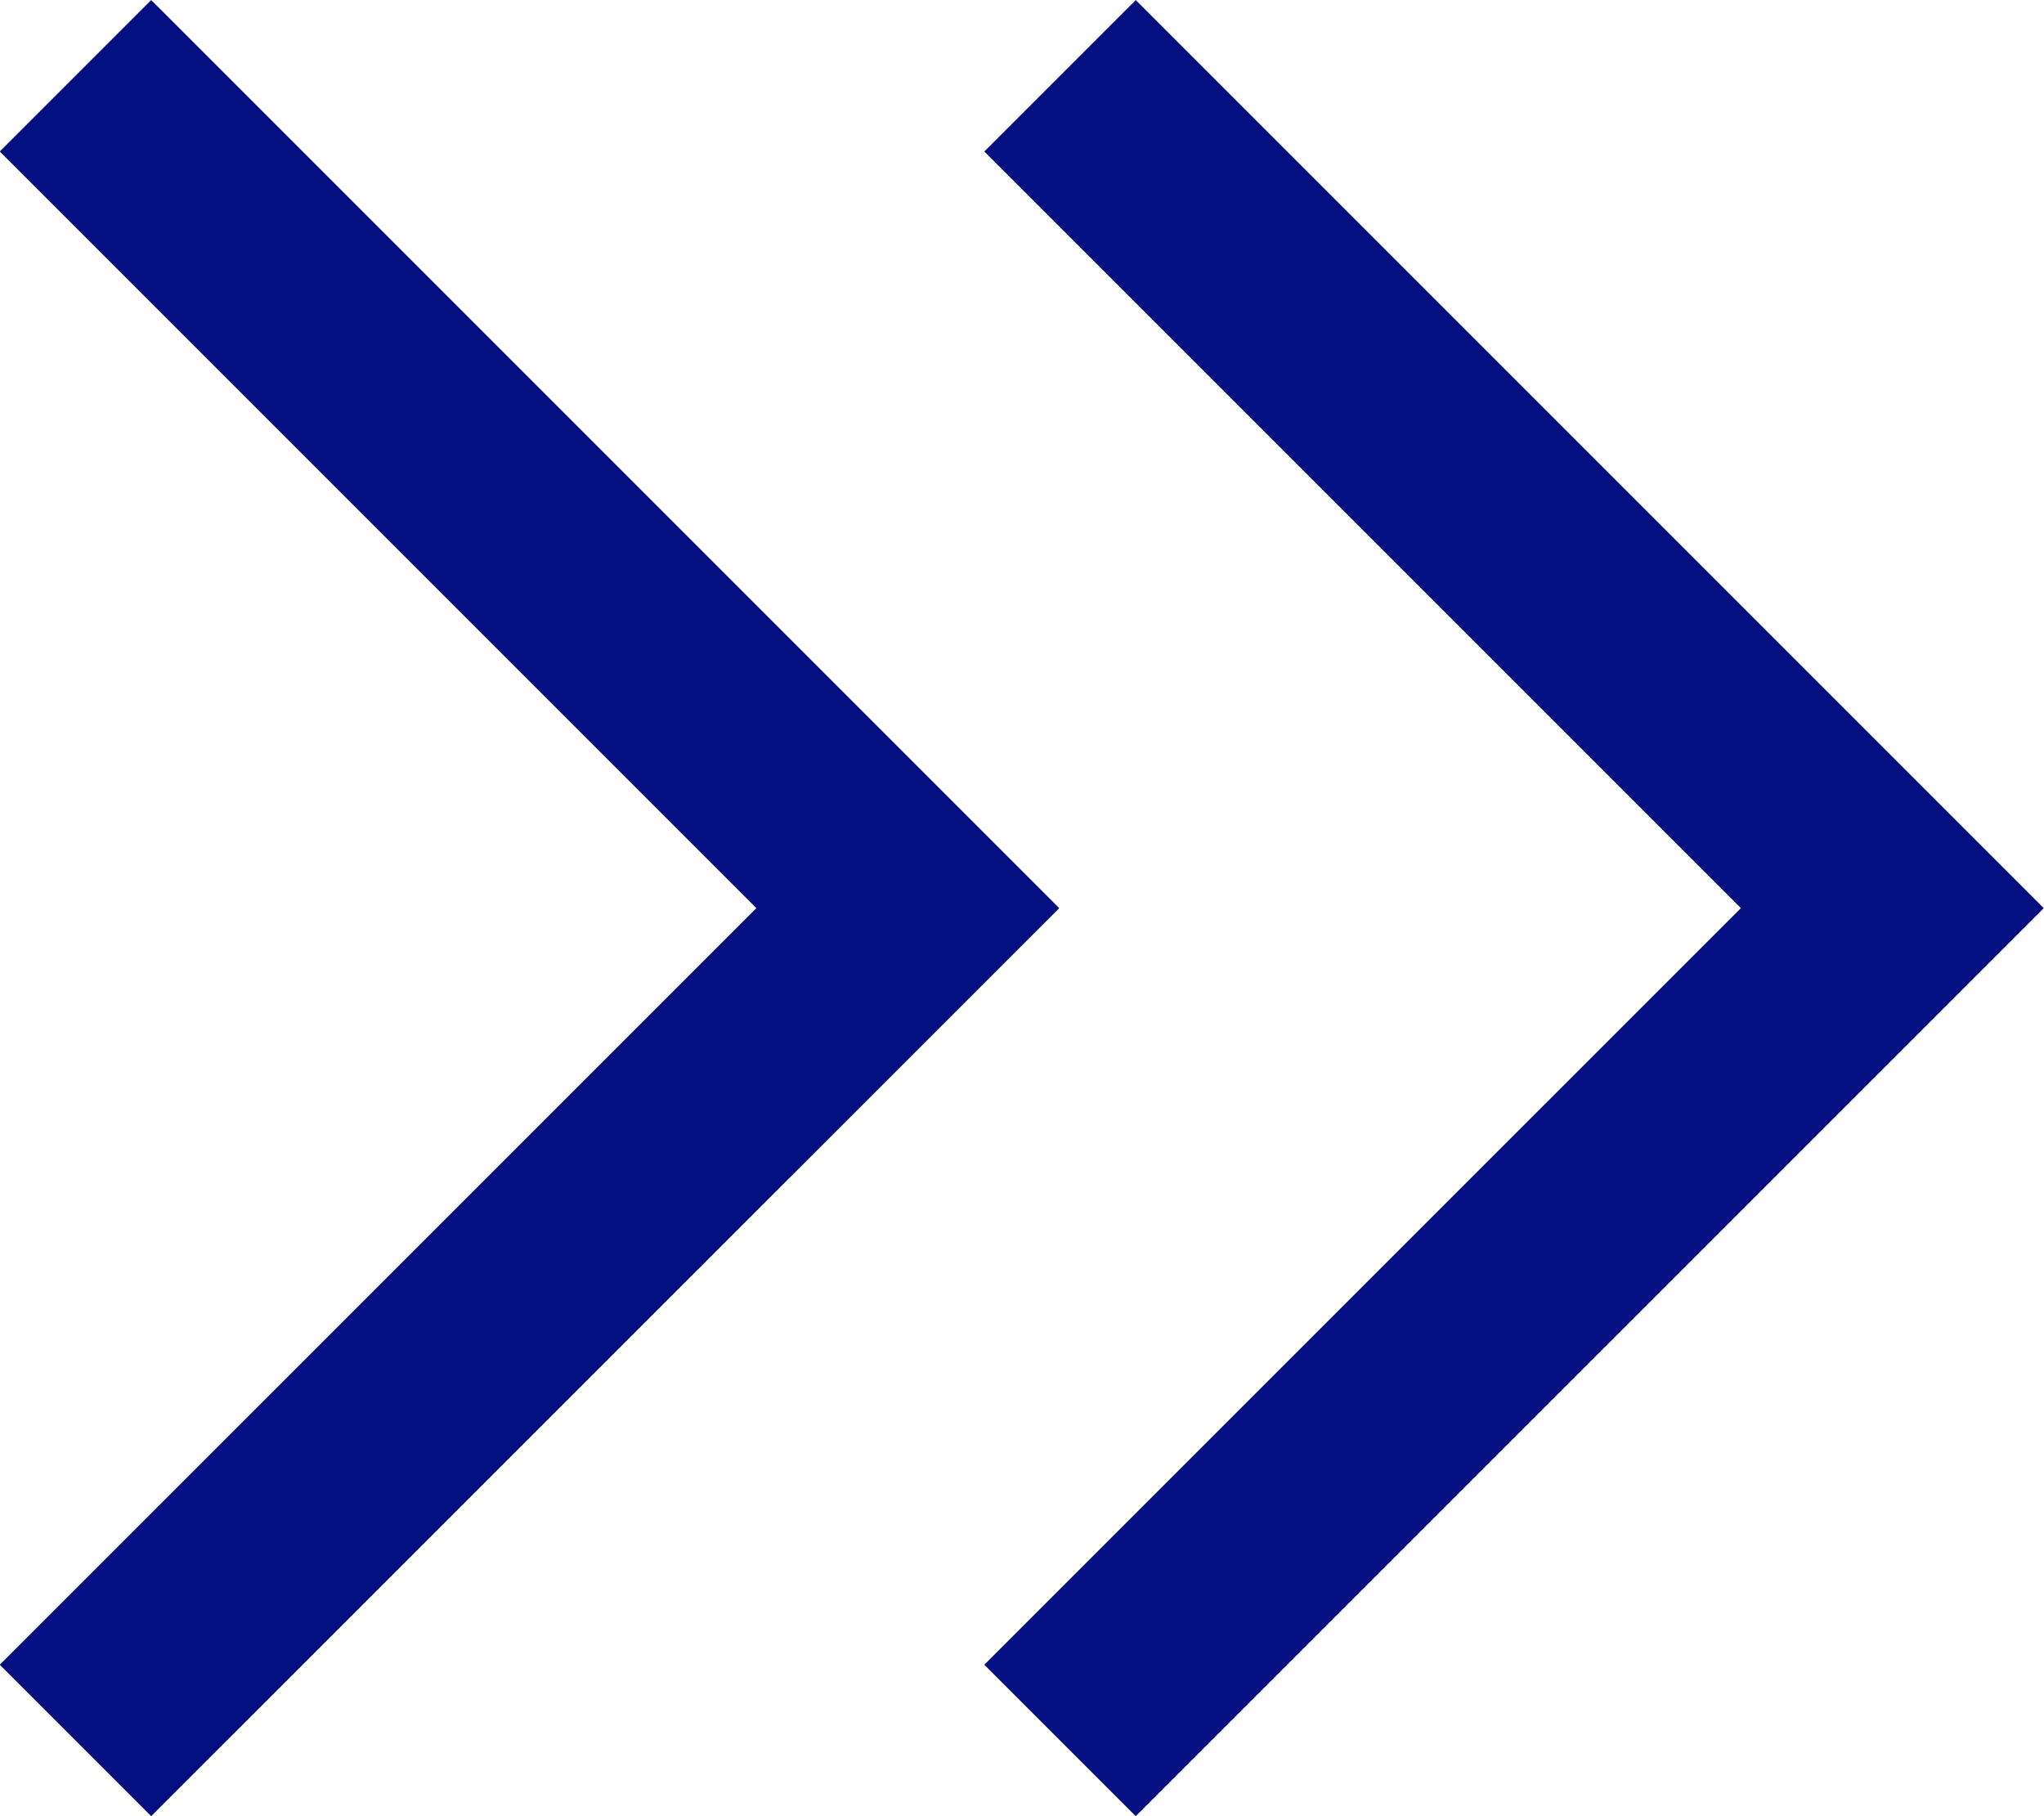
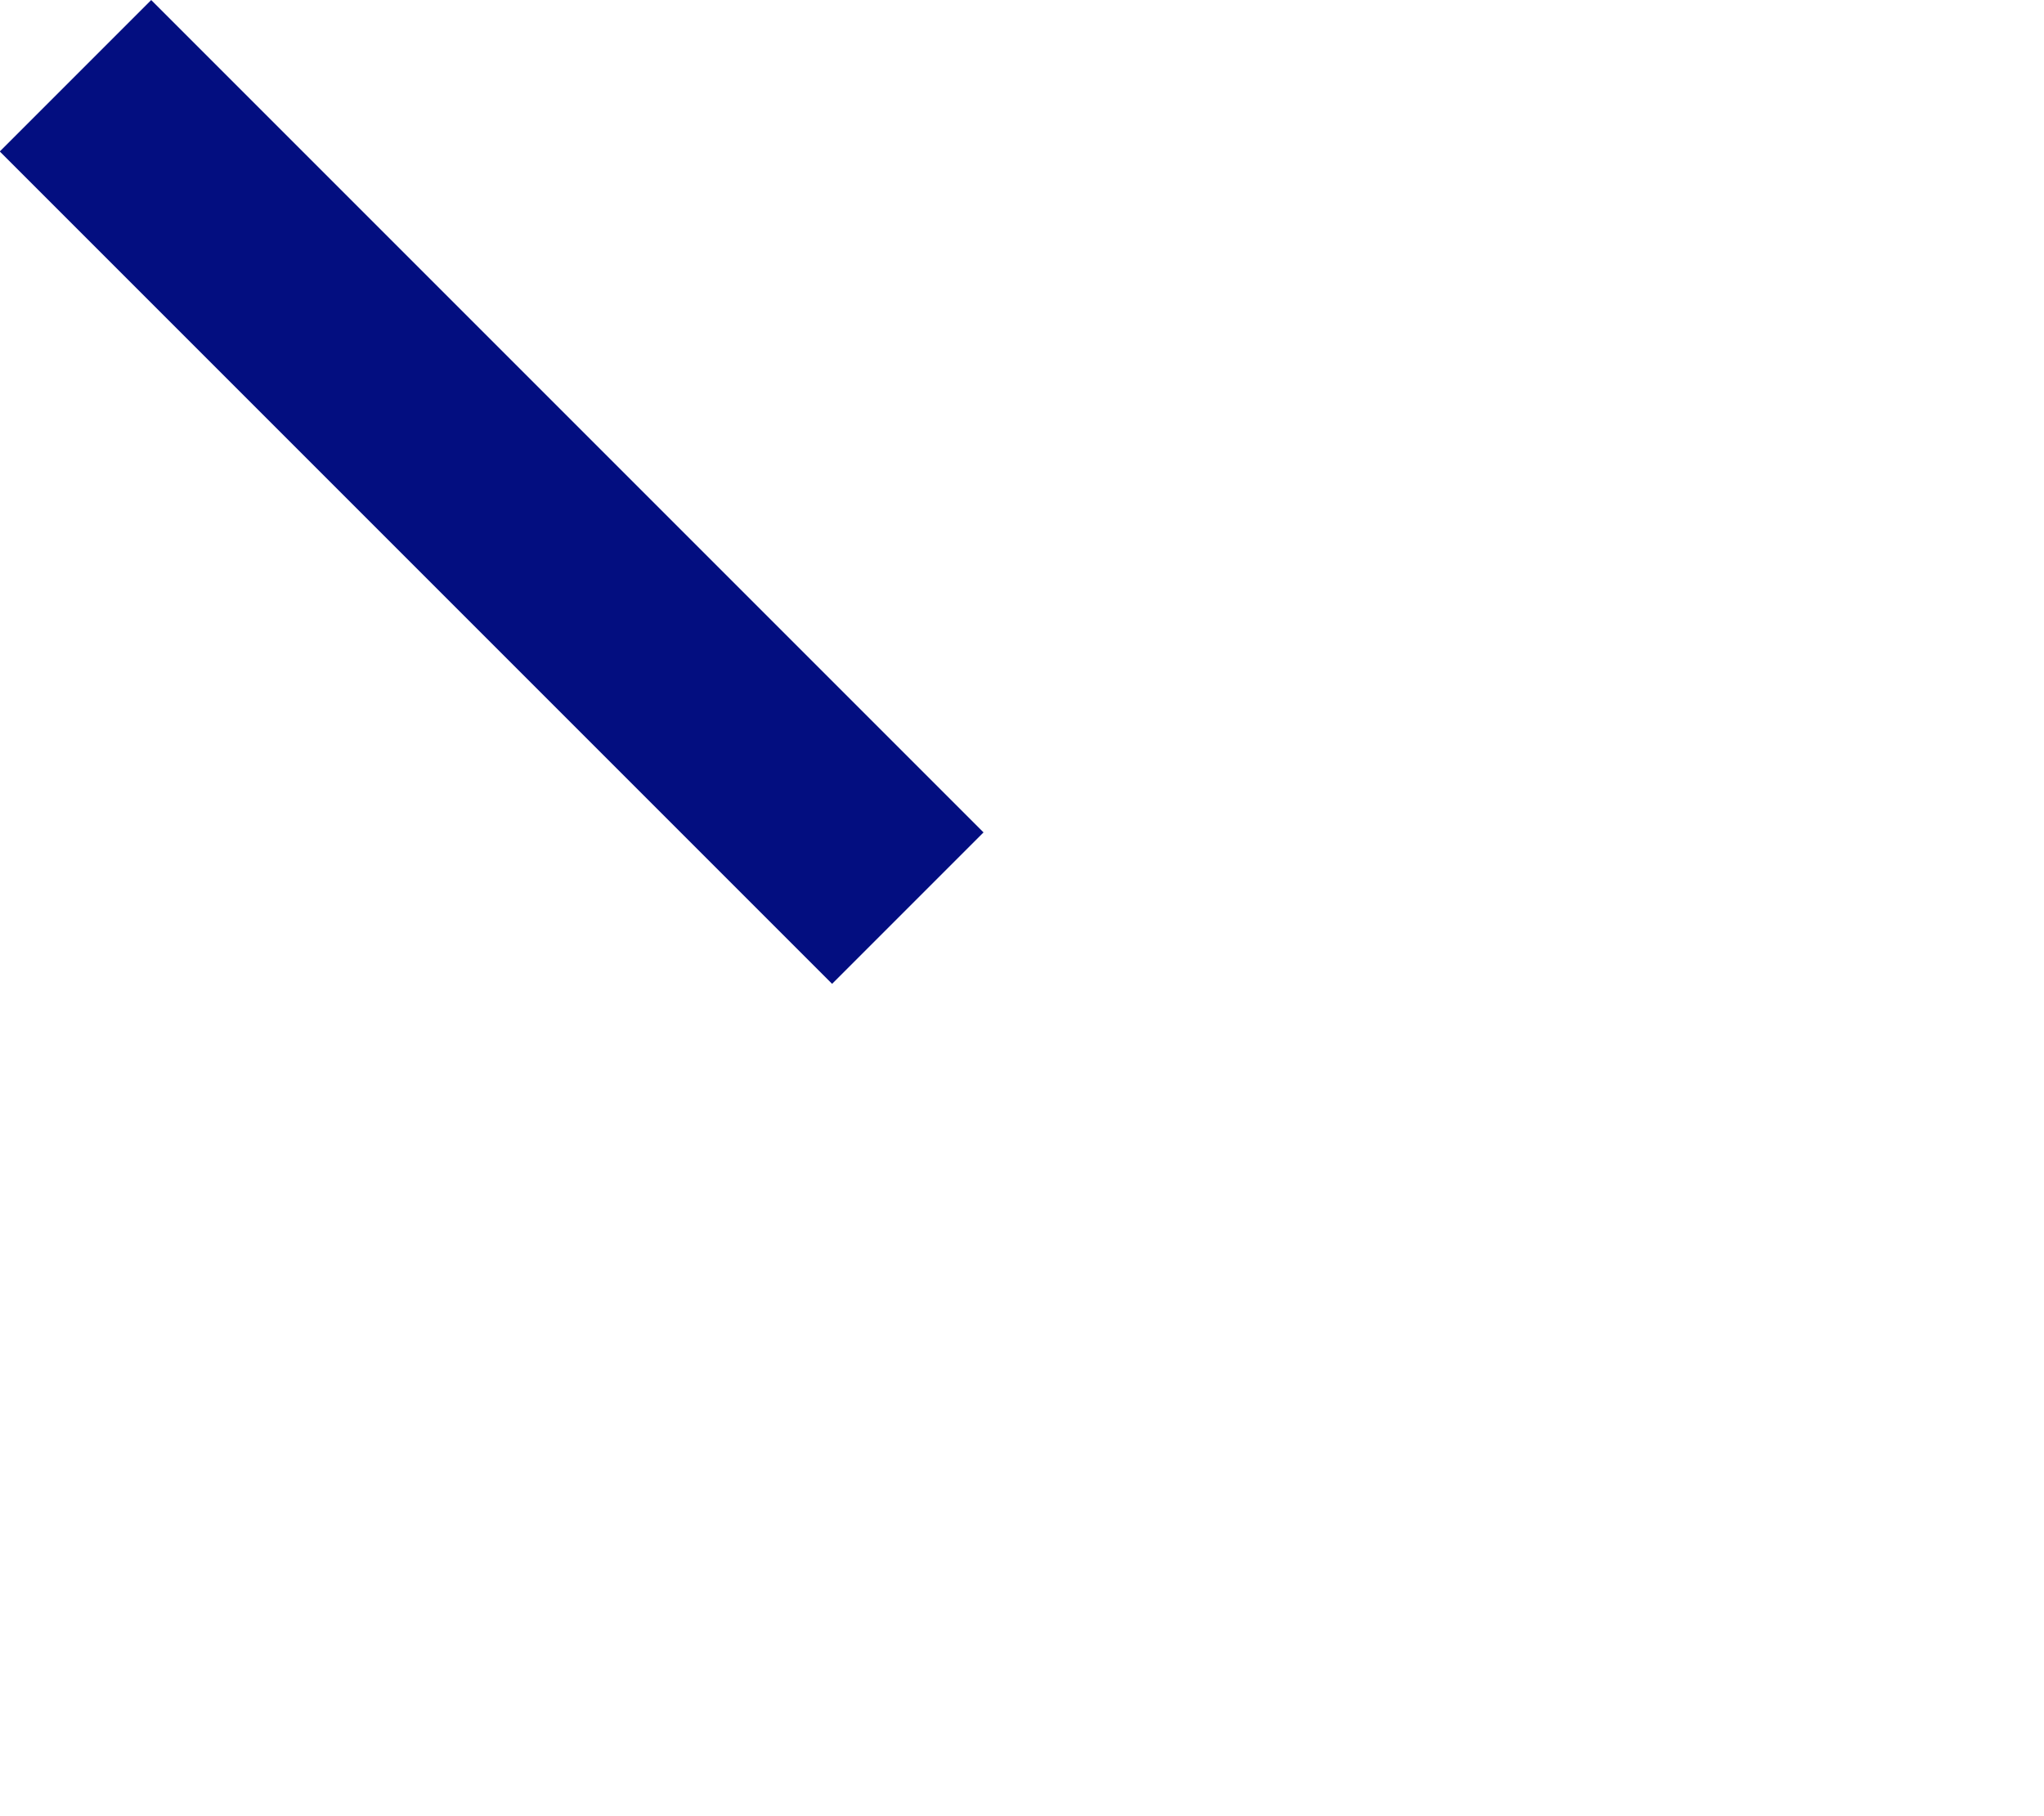
<svg xmlns="http://www.w3.org/2000/svg" width="38.18" height="33.922" viewBox="0 0 38.18 33.922">
  <g id="グループ_531" data-name="グループ 531" transform="translate(-1463.15 -1161.256)">
-     <path id="パス_5111" data-name="パス 5111" d="M5428.5,5527.917l15.547,15.547L5428.5,5559.01" transform="translate(-3963.94 -4365.246)" fill="none" stroke="#030e80" stroke-width="4" />
-     <path id="パス_5112" data-name="パス 5112" d="M5428.5,5527.917l15.547,15.547L5428.5,5559.01" transform="translate(-3945.55 -4365.246)" fill="none" stroke="#030e80" stroke-width="4" />
+     <path id="パス_5111" data-name="パス 5111" d="M5428.5,5527.917l15.547,15.547" transform="translate(-3963.94 -4365.246)" fill="none" stroke="#030e80" stroke-width="4" />
  </g>
</svg>